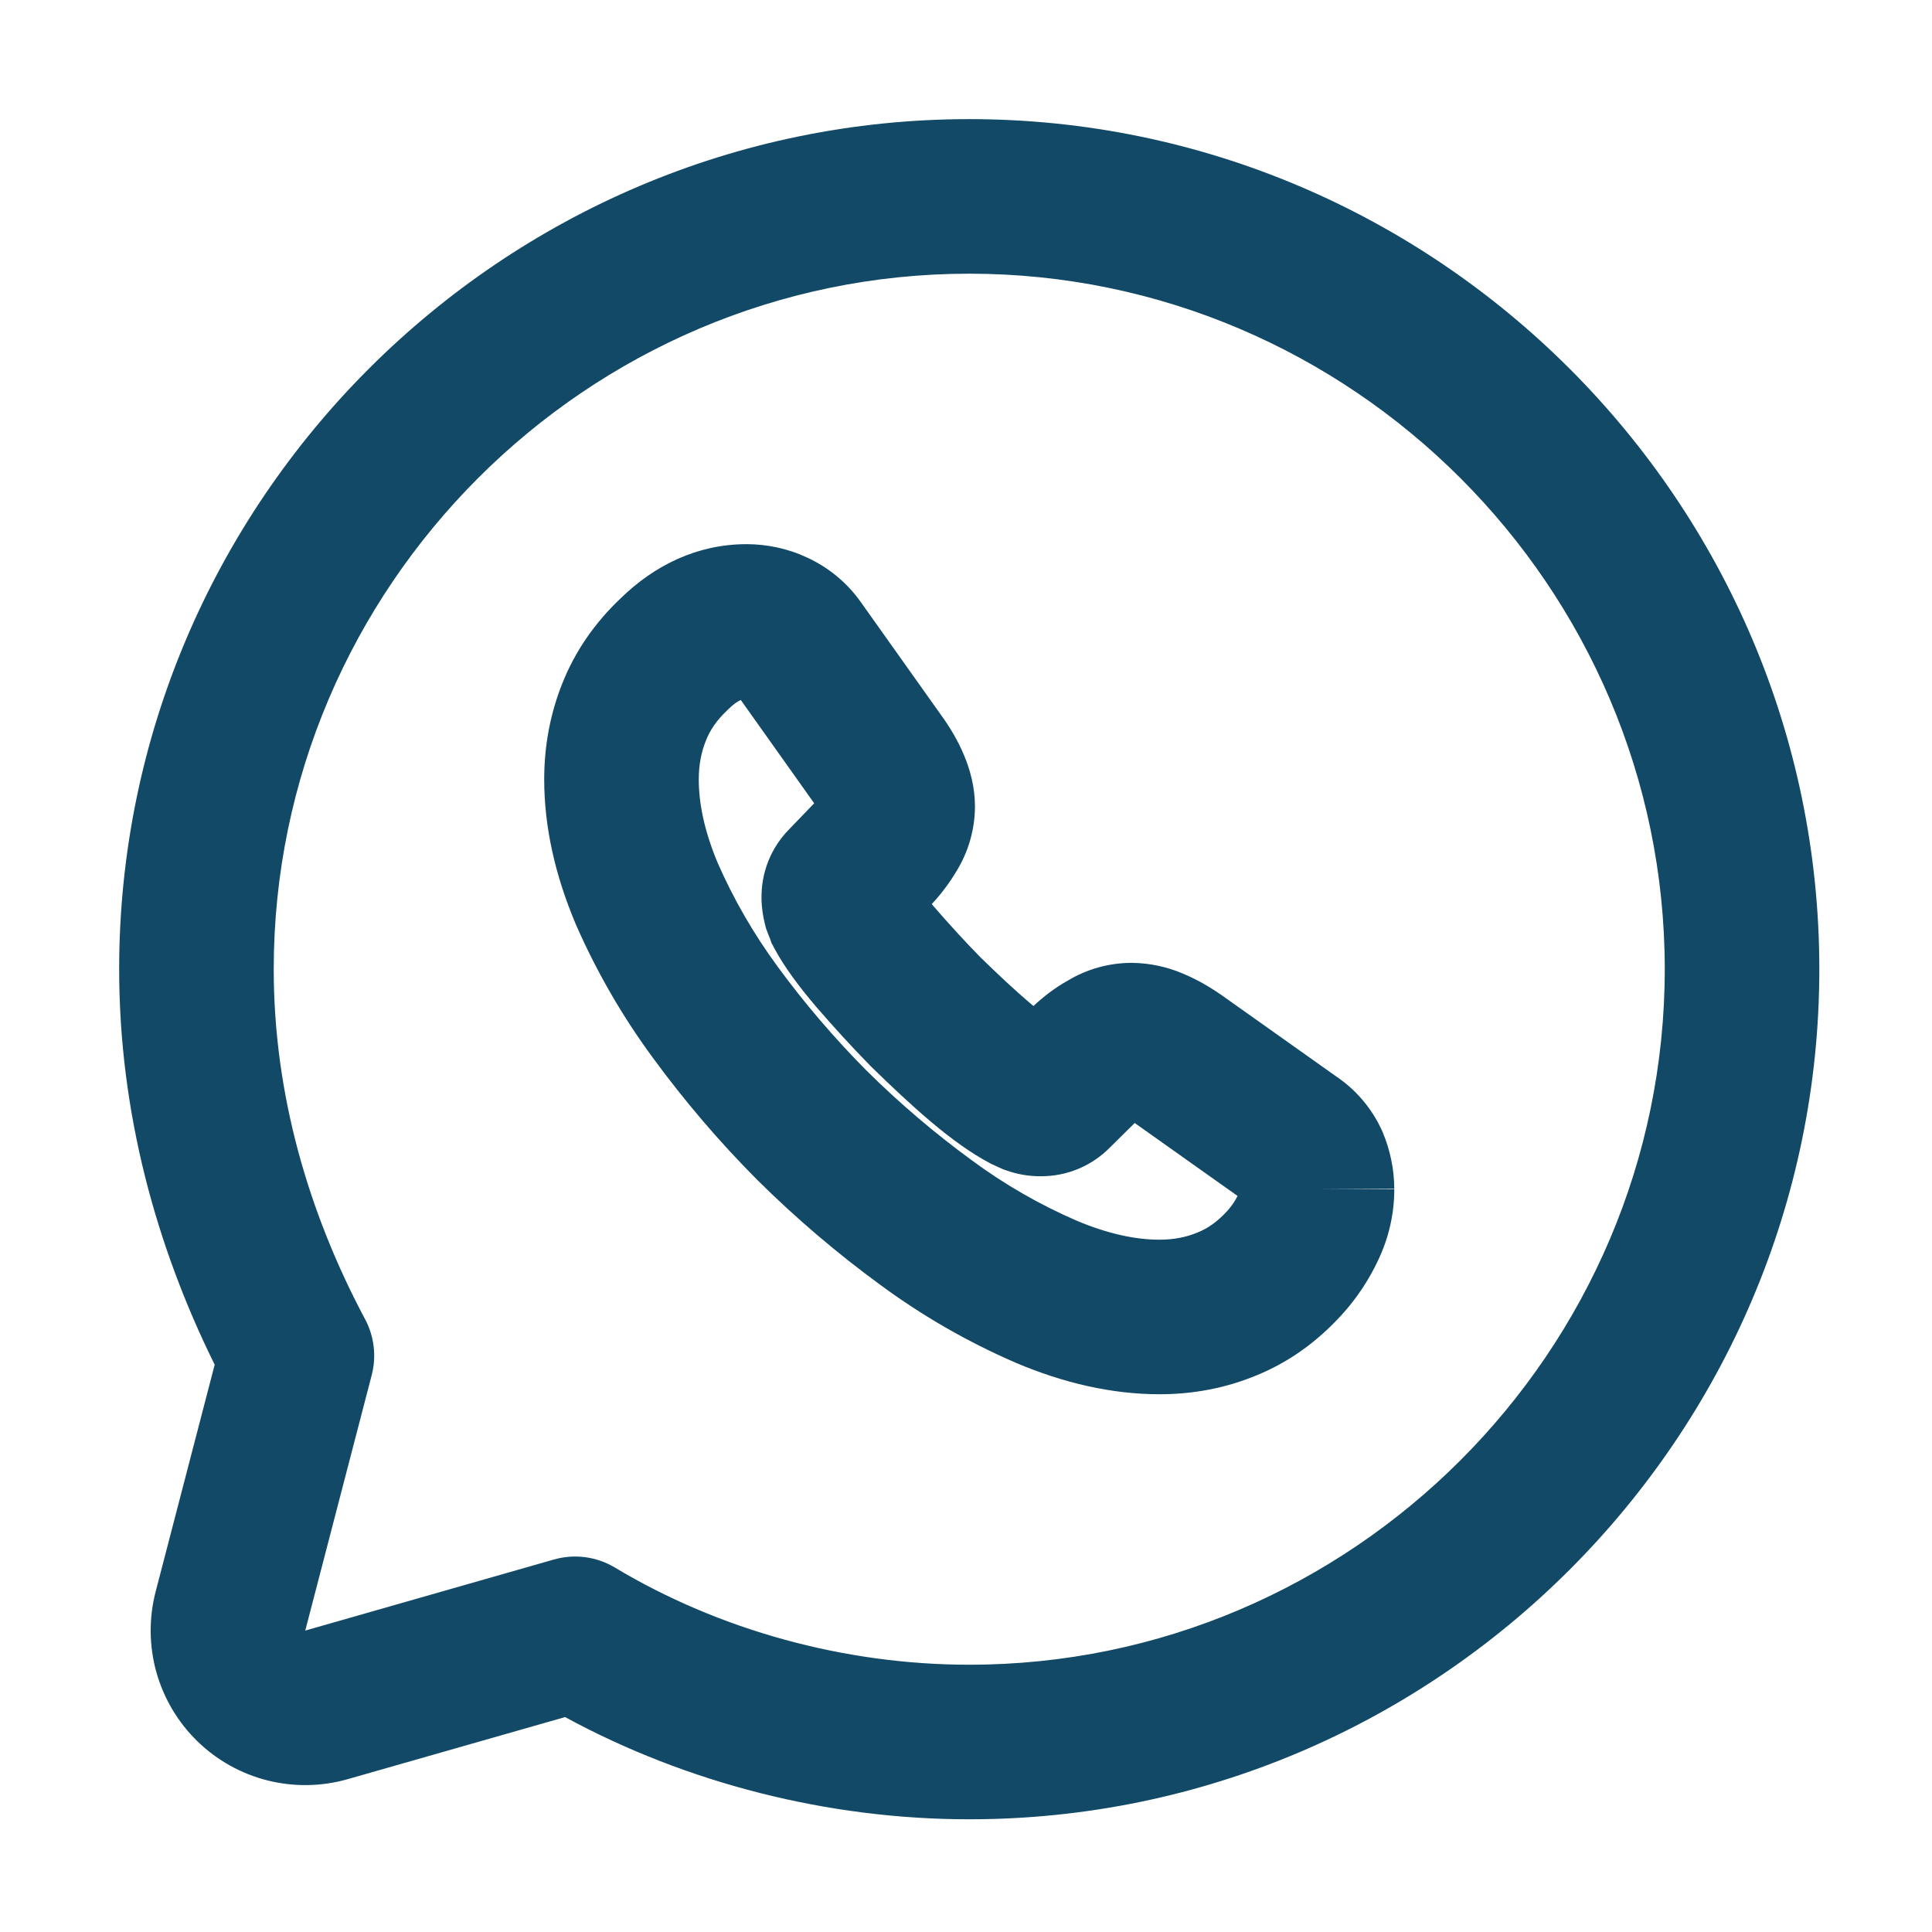
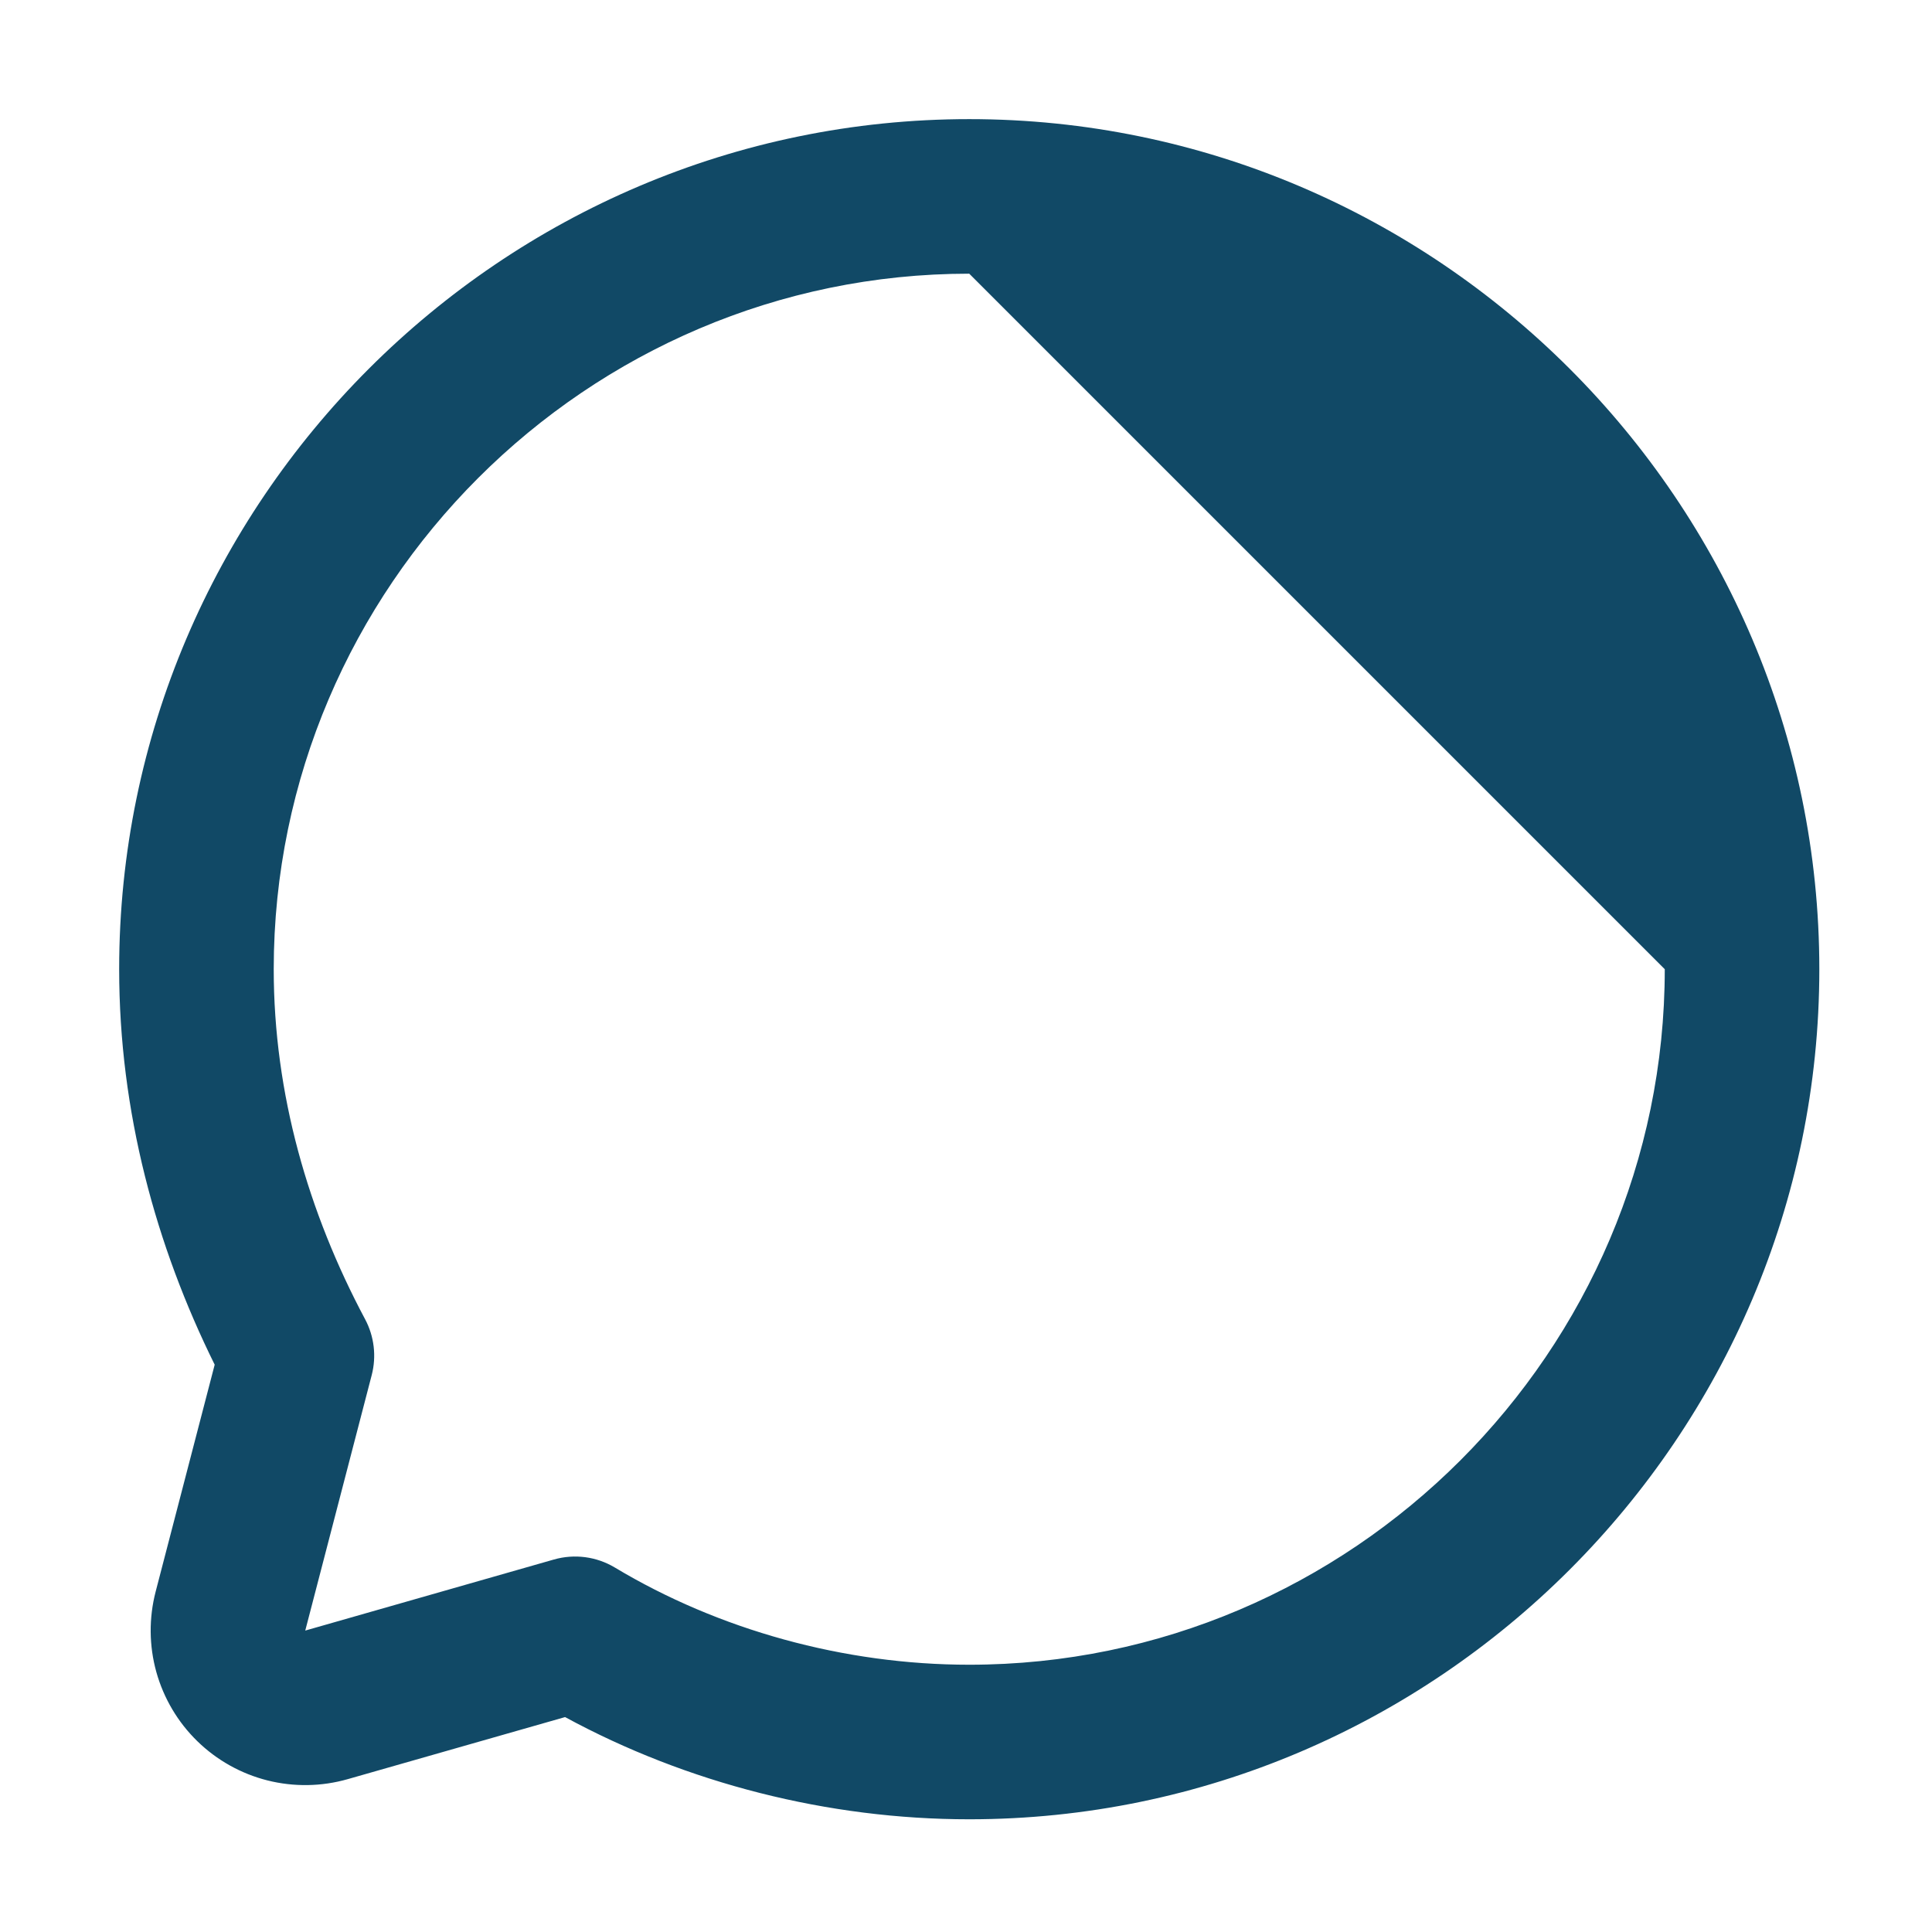
<svg xmlns="http://www.w3.org/2000/svg" width="50" height="50" viewBox="0 0 50 50" fill="none">
-   <path fill-rule="evenodd" clip-rule="evenodd" d="M3.084 25.083C3.084 12.979 12.979 3.083 25.084 3.083C37.189 3.083 47.084 12.979 47.084 25.083C47.084 37.188 37.189 47.083 25.084 47.083C21.427 47.083 17.773 46.148 14.624 44.438L9 46.044C8.322 46.238 7.605 46.249 6.921 46.077C6.237 45.904 5.611 45.554 5.106 45.061C4.601 44.569 4.236 43.951 4.046 43.272C3.857 42.592 3.851 41.875 4.028 41.192L5.556 35.318C4.035 32.243 3.084 28.773 3.084 25.083ZM25.084 7.083C15.189 7.083 7.084 15.188 7.084 25.083C7.084 28.309 7.98 31.388 9.449 34.142C9.685 34.585 9.746 35.101 9.62 35.587L7.9 42.199L14.335 40.36C14.867 40.208 15.438 40.283 15.913 40.568C18.599 42.18 21.842 43.083 25.084 43.083C34.979 43.083 43.084 34.979 43.084 25.083C43.084 15.188 34.979 7.083 25.084 7.083Z" fill="#114966" />
-   <path fill-rule="evenodd" clip-rule="evenodd" d="M19.172 18.116C19.094 18.149 18.988 18.217 18.85 18.353L18.834 18.37L18.817 18.386C18.538 18.648 18.37 18.909 18.27 19.164L18.265 19.176C18.15 19.465 18.084 19.795 18.084 20.169C18.084 20.787 18.226 21.499 18.571 22.326C18.985 23.27 19.502 24.166 20.112 24.997L20.114 25.001C20.816 25.96 21.589 26.865 22.427 27.708C23.275 28.548 24.185 29.324 25.15 30.028L25.157 30.034C25.996 30.652 26.902 31.174 27.858 31.589C28.694 31.942 29.407 32.083 30.01 32.083C30.389 32.083 30.711 32.015 30.994 31.896L31.008 31.89C31.255 31.789 31.501 31.625 31.766 31.334C31.87 31.219 31.959 31.09 32.028 30.951L29.366 29.063L28.725 29.697C28.492 29.934 28.213 30.122 27.906 30.25C27.6 30.377 27.272 30.442 26.941 30.441C26.634 30.444 26.329 30.392 26.04 30.289L25.963 30.262L25.668 30.128L25.612 30.099C25.134 29.846 24.624 29.479 24.098 29.035L24.091 29.03C23.562 28.581 23.057 28.104 22.552 27.61L22.539 27.597L22.526 27.584C22.02 27.069 21.559 26.559 21.135 26.07L21.122 26.055C20.692 25.549 20.305 25.037 20.046 24.553L19.965 24.402L19.927 24.29C19.912 24.254 19.883 24.186 19.855 24.107L19.82 24.011L19.796 23.912C19.752 23.737 19.711 23.516 19.708 23.254C19.702 22.922 19.762 22.592 19.885 22.283C20.008 21.976 20.192 21.696 20.424 21.461L21.071 20.789L19.172 18.116ZM34.084 30.779H36.084C36.084 31.401 35.946 32.027 35.666 32.615C35.425 33.129 35.108 33.604 34.727 34.024C34.109 34.703 33.385 35.238 32.531 35.589C31.736 35.921 30.889 36.083 30.01 36.083C28.774 36.083 27.526 35.793 26.289 35.269L26.274 35.262C25.04 34.727 23.87 34.054 22.787 33.256C21.66 32.432 20.597 31.526 19.606 30.544L19.596 30.534C18.614 29.547 17.709 28.487 16.887 27.363C16.099 26.291 15.433 25.134 14.899 23.915L14.893 23.901L14.888 23.887C14.373 22.66 14.084 21.416 14.084 20.169C14.084 19.322 14.234 18.486 14.549 17.696C14.878 16.861 15.391 16.121 16.058 15.489C16.936 14.63 18.044 14.083 19.32 14.083C19.849 14.083 20.393 14.195 20.9 14.435C21.428 14.681 21.912 15.062 22.287 15.595L24.373 18.531C24.374 18.532 24.374 18.532 24.375 18.533C24.593 18.838 24.799 19.179 24.954 19.558C25.104 19.916 25.232 20.37 25.232 20.871V20.894C25.225 21.482 25.058 22.056 24.748 22.555C24.567 22.857 24.354 23.14 24.114 23.398C24.13 23.417 24.146 23.436 24.163 23.456C24.545 23.896 24.942 24.335 25.365 24.766C25.83 25.221 26.255 25.619 26.677 25.978C26.7 25.997 26.723 26.016 26.745 26.035C27.002 25.797 27.299 25.564 27.638 25.376C28.131 25.08 28.695 24.922 29.272 24.919L29.291 24.919L29.309 24.919C29.753 24.926 30.192 25.018 30.6 25.191C30.959 25.338 31.289 25.53 31.593 25.739L31.605 25.747L34.575 27.854C35.089 28.199 35.498 28.679 35.757 29.241L35.771 29.271L35.784 29.302C35.979 29.766 36.081 30.263 36.084 30.766L34.084 30.779Z" fill="#114966" />
+   <path fill-rule="evenodd" clip-rule="evenodd" d="M3.084 25.083C3.084 12.979 12.979 3.083 25.084 3.083C37.189 3.083 47.084 12.979 47.084 25.083C47.084 37.188 37.189 47.083 25.084 47.083C21.427 47.083 17.773 46.148 14.624 44.438L9 46.044C8.322 46.238 7.605 46.249 6.921 46.077C6.237 45.904 5.611 45.554 5.106 45.061C4.601 44.569 4.236 43.951 4.046 43.272C3.857 42.592 3.851 41.875 4.028 41.192L5.556 35.318C4.035 32.243 3.084 28.773 3.084 25.083ZM25.084 7.083C15.189 7.083 7.084 15.188 7.084 25.083C7.084 28.309 7.98 31.388 9.449 34.142C9.685 34.585 9.746 35.101 9.62 35.587L7.9 42.199L14.335 40.36C14.867 40.208 15.438 40.283 15.913 40.568C18.599 42.18 21.842 43.083 25.084 43.083C34.979 43.083 43.084 34.979 43.084 25.083Z" fill="#114966" />
</svg>